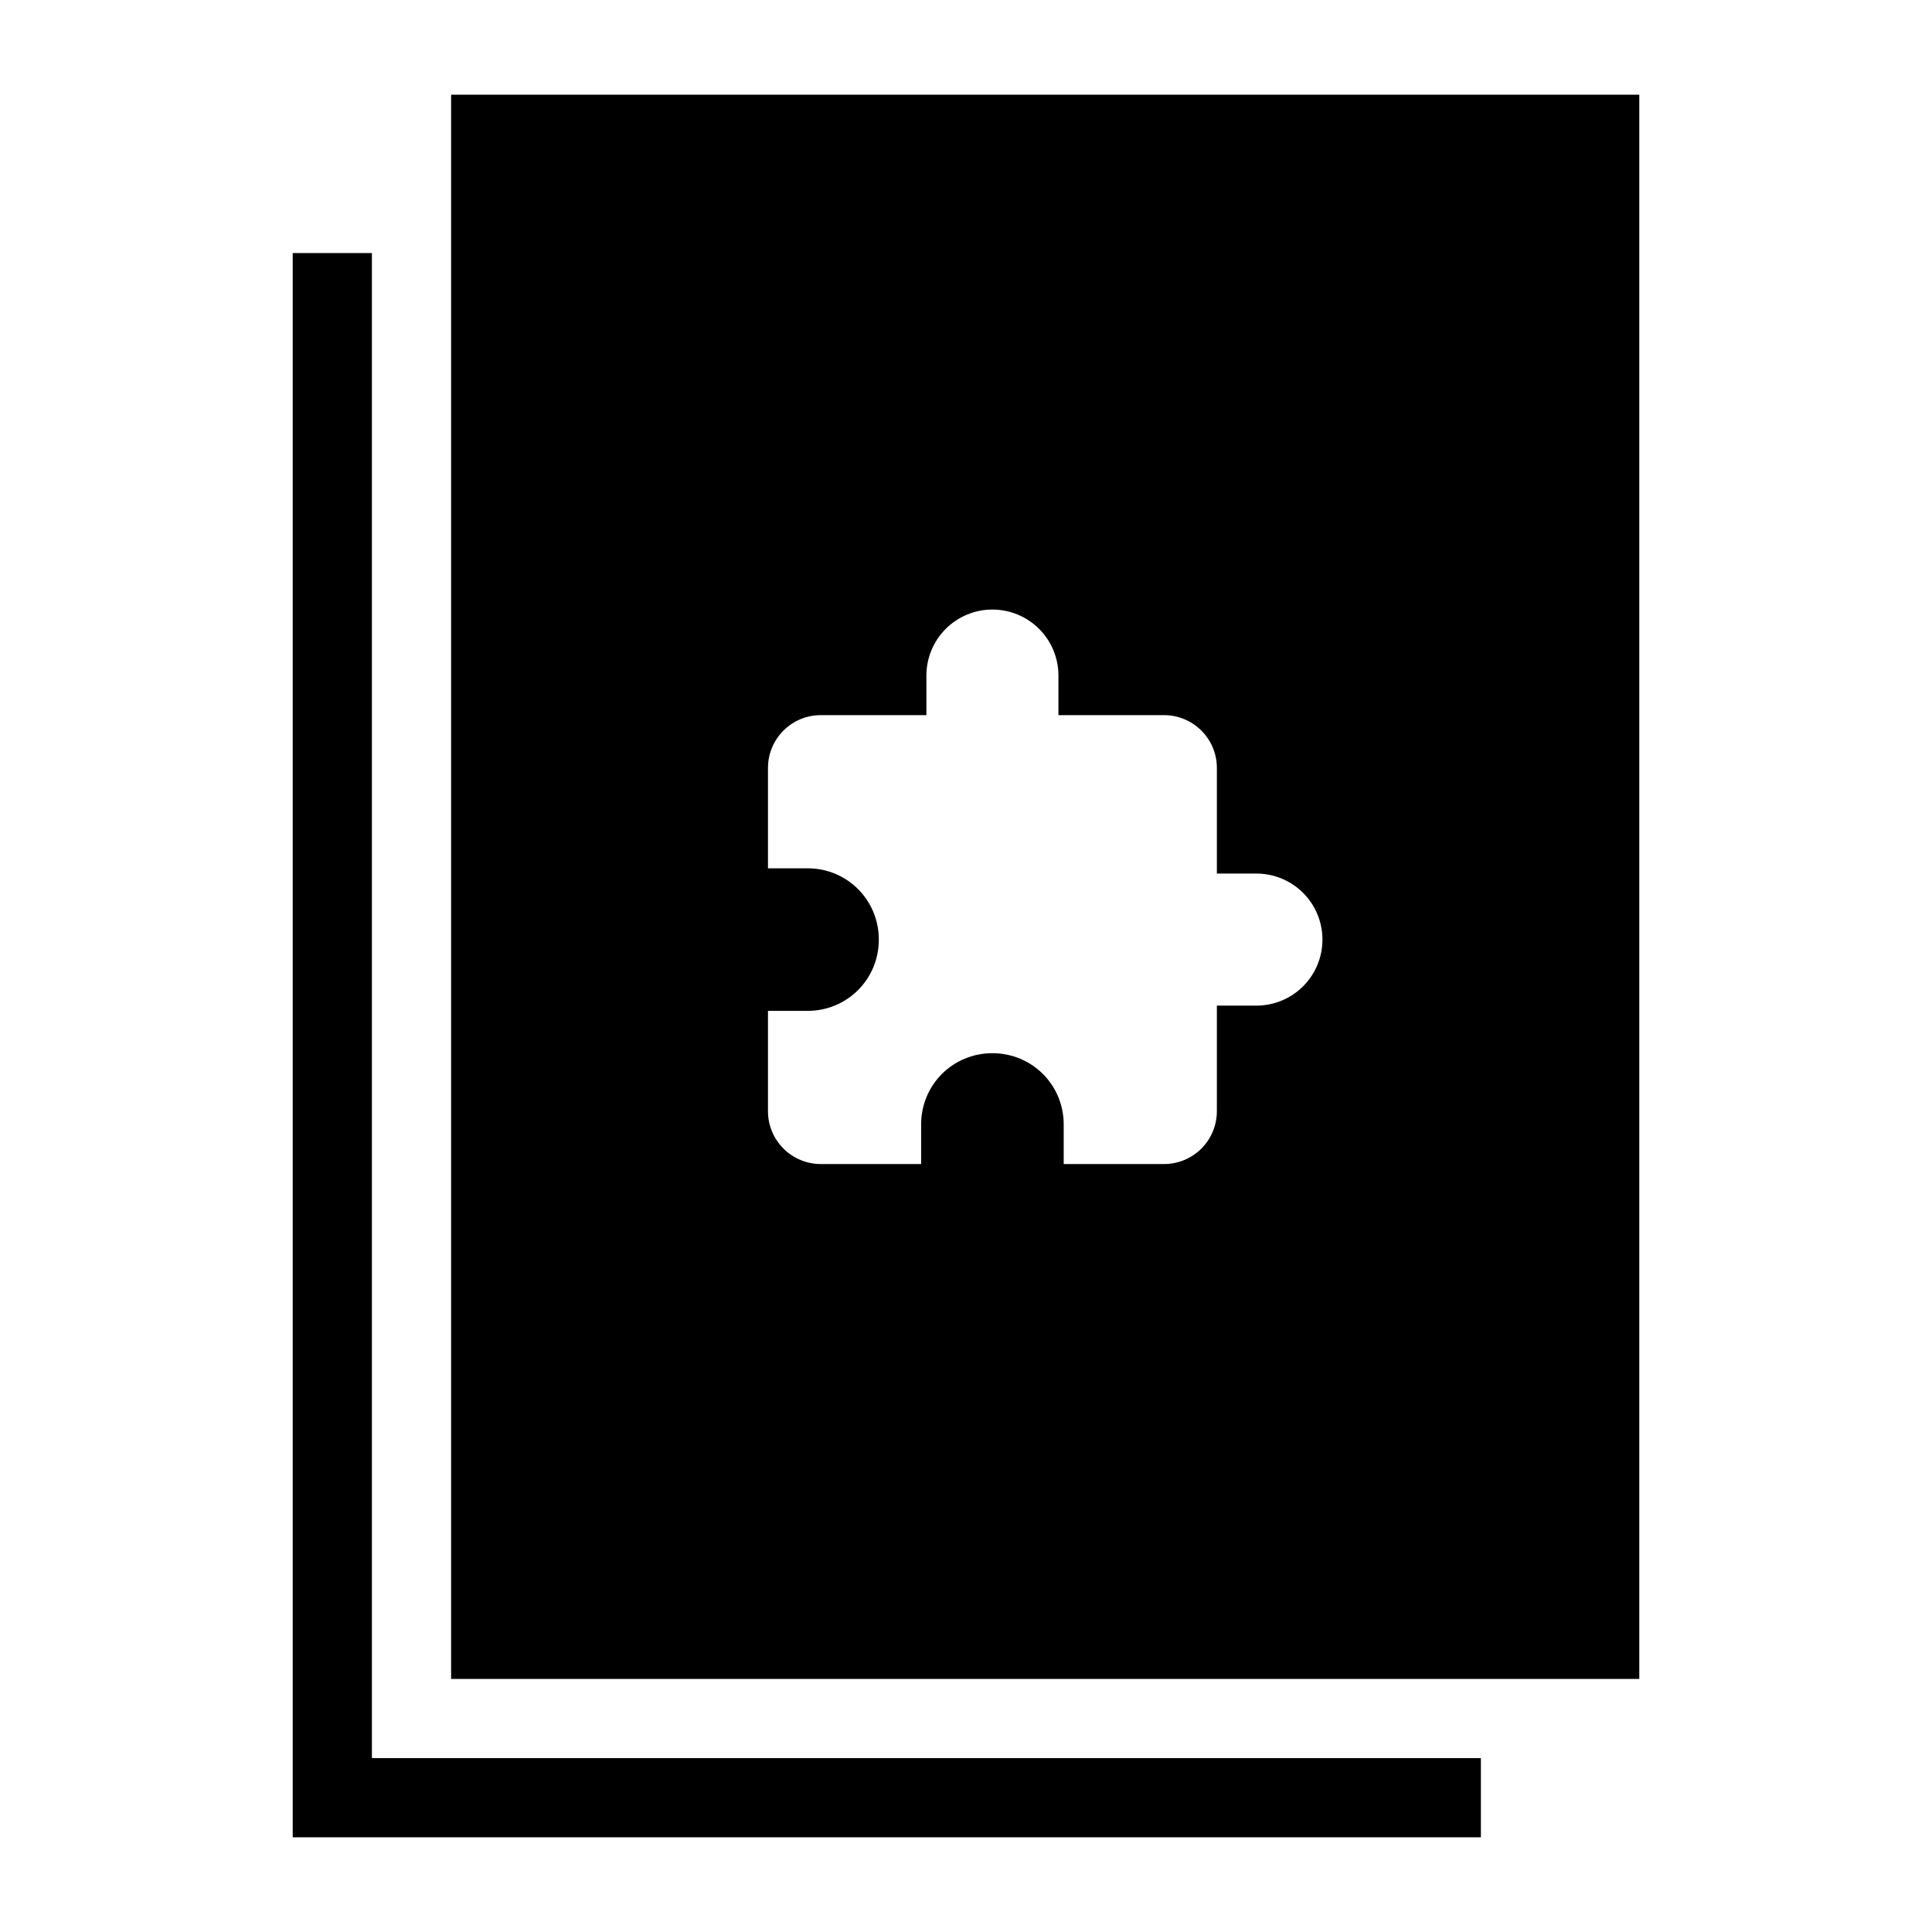
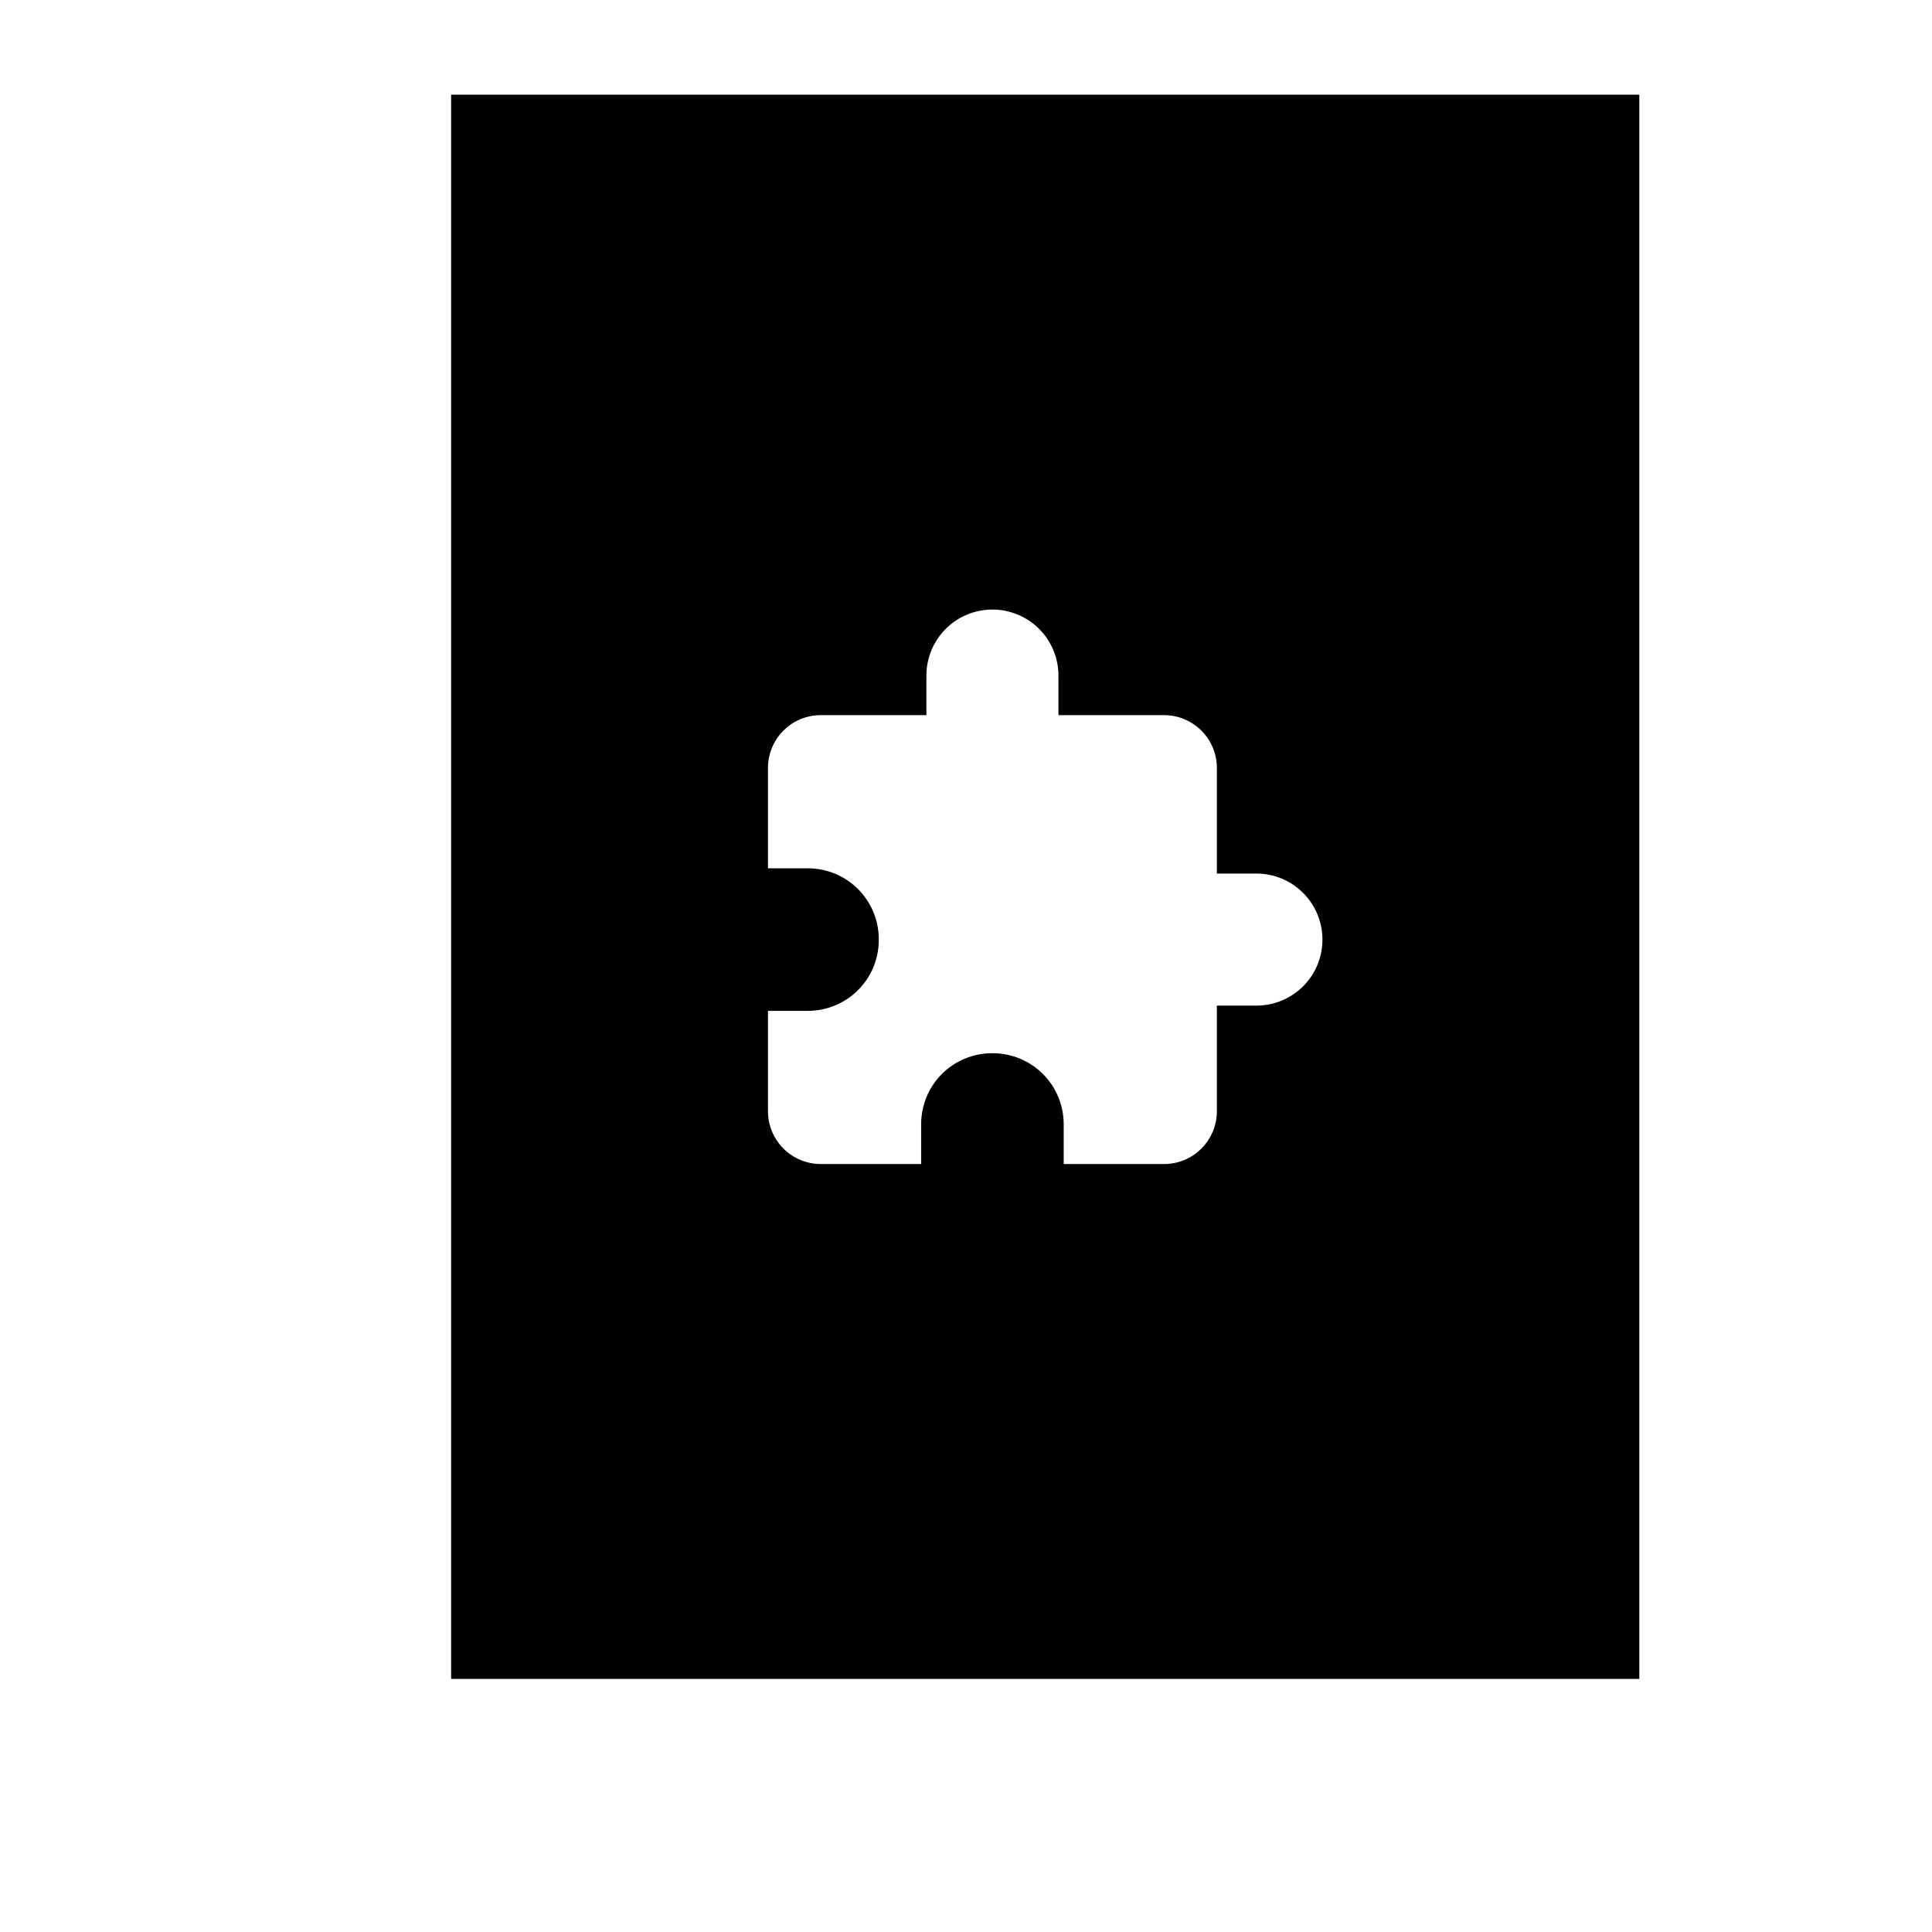
<svg xmlns="http://www.w3.org/2000/svg" fill="#000000" width="800px" height="800px" version="1.1" viewBox="144 144 512 512">
  <g>
    <path d="m263.55 169.09v419.84h314.88v-419.84zm143.44 136.45c4.641-0.004 9.094 1.836 12.375 5.117 3.285 3.277 5.133 7.727 5.133 12.367v10.496h27.984c7.695 0 14 6.234 14 14v27.984h10.496c4.641 0.004 9.09 1.848 12.371 5.133 3.277 3.281 5.117 7.734 5.113 12.375 0 4.637-1.844 9.086-5.121 12.363-3.281 3.277-7.727 5.121-12.363 5.125h-10.496v27.984-0.004c0 3.715-1.473 7.277-4.098 9.902-2.629 2.629-6.191 4.102-9.902 4.102h-26.59v-10.496c0-10.496-8.406-18.879-18.902-18.879-10.496 0-18.879 8.383-18.879 18.879v10.496h-26.59c-3.715 0-7.277-1.473-9.902-4.102-2.625-2.625-4.102-6.188-4.098-9.902v-26.59h10.496c10.496 0 18.879-8.383 18.879-18.879 0-10.496-8.383-18.902-18.879-18.902h-10.496v-26.59 0.004c-0.004-3.715 1.473-7.277 4.098-9.902 2.625-2.629 6.188-4.102 9.902-4.102h27.984v-10.496c0-4.637 1.844-9.082 5.121-12.363 3.281-3.277 7.727-5.121 12.363-5.121z" />
-     <path d="m221.57 211.07v419.84h314.88v-20.992h-293.89v-398.85z" />
  </g>
</svg>